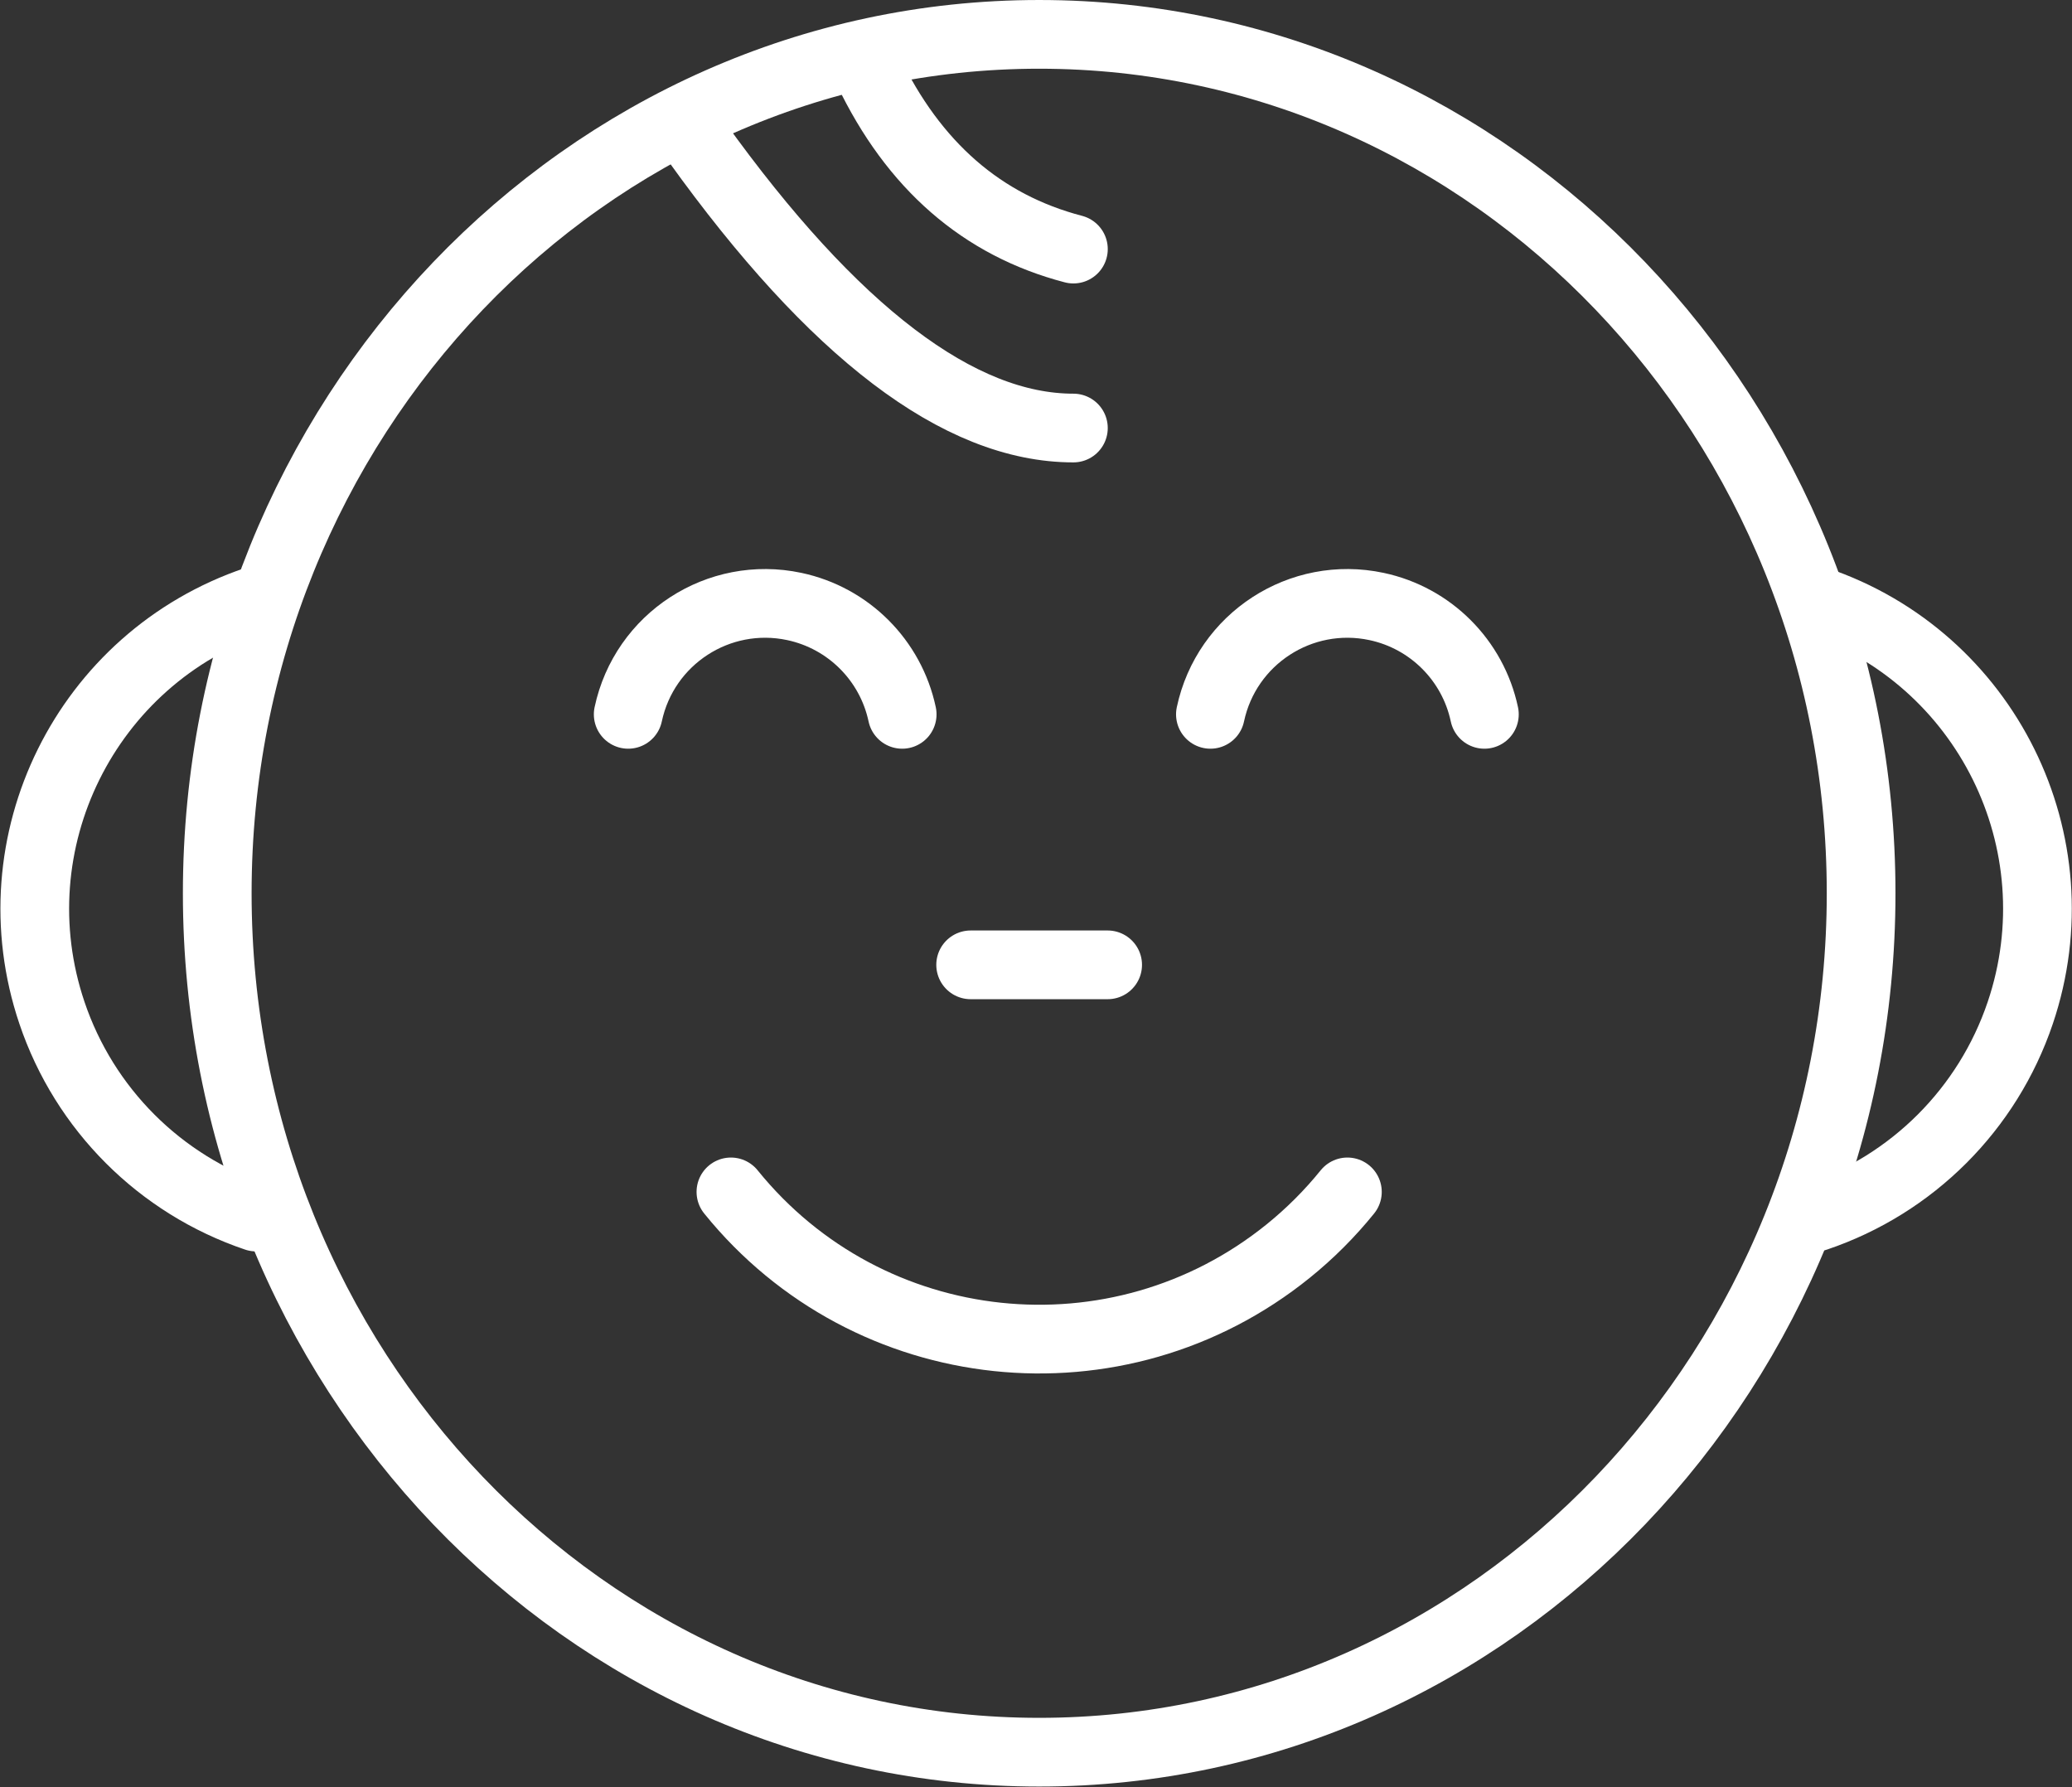
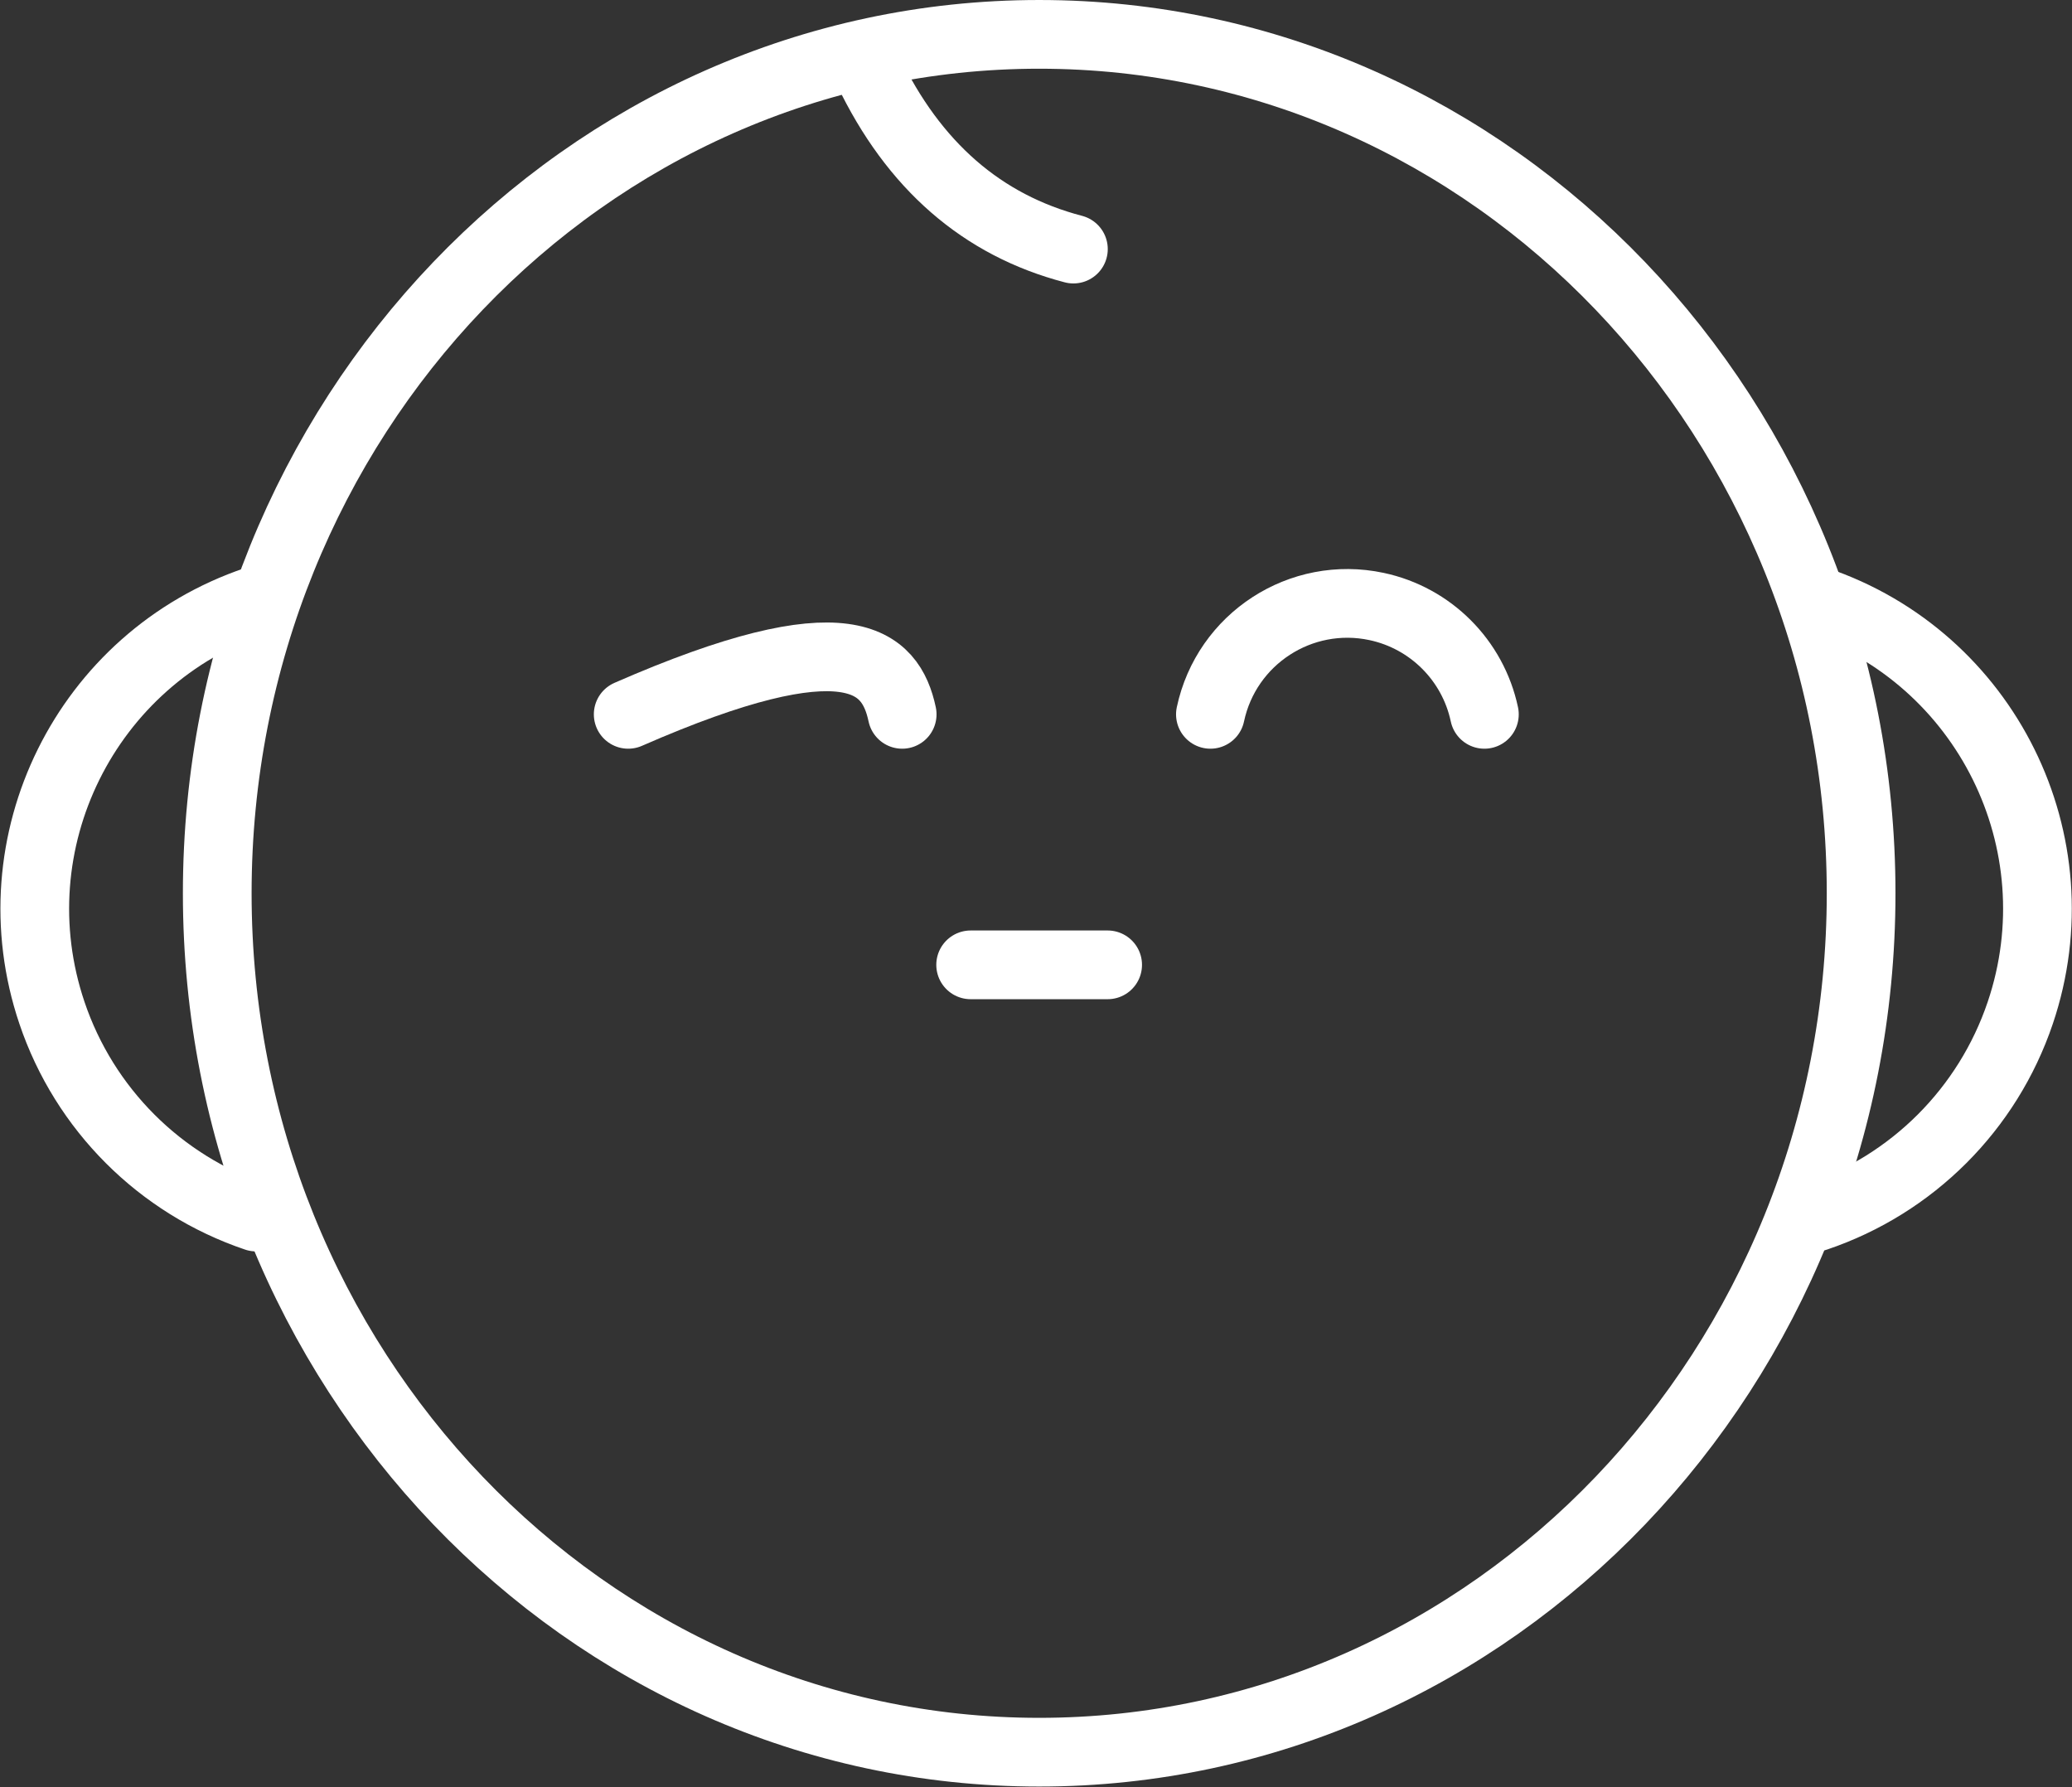
<svg xmlns="http://www.w3.org/2000/svg" width="866" height="747" viewBox="0 0 866 747" fill="none">
  <rect x="0" y="0" width="866" height="747" fill="#333333" stroke="none" />
  <path d="M777.861 373.325C777.861 571.575 624.051 732.292 434.33 732.292C244.609 732.292 90.799 571.575 90.799 373.325C90.799 175.075 244.609 14.359 434.33 14.359C624.051 14.359 777.861 175.075 777.861 373.325Z" stroke="white" stroke-width="28.717" stroke-linecap="round" stroke-linejoin="round" />
-   <path d="M262.557 298.545C269.281 266.926 300.369 246.739 331.988 253.468C354.597 258.275 372.259 275.936 377.07 298.545" stroke="white" stroke-width="28.717" stroke-linecap="round" stroke-linejoin="round" />
+   <path d="M262.557 298.545C354.597 258.275 372.259 275.936 377.07 298.545" stroke="white" stroke-width="28.717" stroke-linecap="round" stroke-linejoin="round" />
  <path d="M505.893 298.545C512.617 266.926 543.705 246.739 575.325 253.468C597.934 258.275 615.595 275.936 620.407 298.545" stroke="white" stroke-width="28.717" stroke-linecap="round" stroke-linejoin="round" />
-   <path d="M305.489 498.129C362.993 569.279 467.283 580.335 538.444 522.831C547.527 515.493 555.808 507.212 563.147 498.129" stroke="white" stroke-width="28.717" stroke-linecap="round" stroke-linejoin="round" />
  <path d="M107.025 250.979C35.875 275.016 -2.316 352.175 21.72 423.326C35.293 463.513 66.844 495.059 107.025 508.637" stroke="white" stroke-width="28.717" stroke-linecap="round" stroke-linejoin="round" />
  <path d="M759.068 250.956C830.218 274.992 868.41 352.151 844.373 423.303C830.801 463.49 799.254 495.036 759.068 508.613" stroke="white" stroke-width="28.717" stroke-linecap="round" stroke-linejoin="round" />
  <path d="M362.752 29.318C381.84 69.202 410.464 94.128 448.635 104.102" stroke="white" stroke-width="28.717" stroke-linecap="round" stroke-linejoin="round" />
-   <path d="M291.174 59.228C348.433 139.002 400.916 178.887 448.631 178.887" stroke="white" stroke-width="28.717" stroke-linecap="round" stroke-linejoin="round" />
  <path d="M405.684 403.234H462.944" stroke="white" stroke-width="28.717" stroke-linecap="round" stroke-linejoin="round" />
</svg>